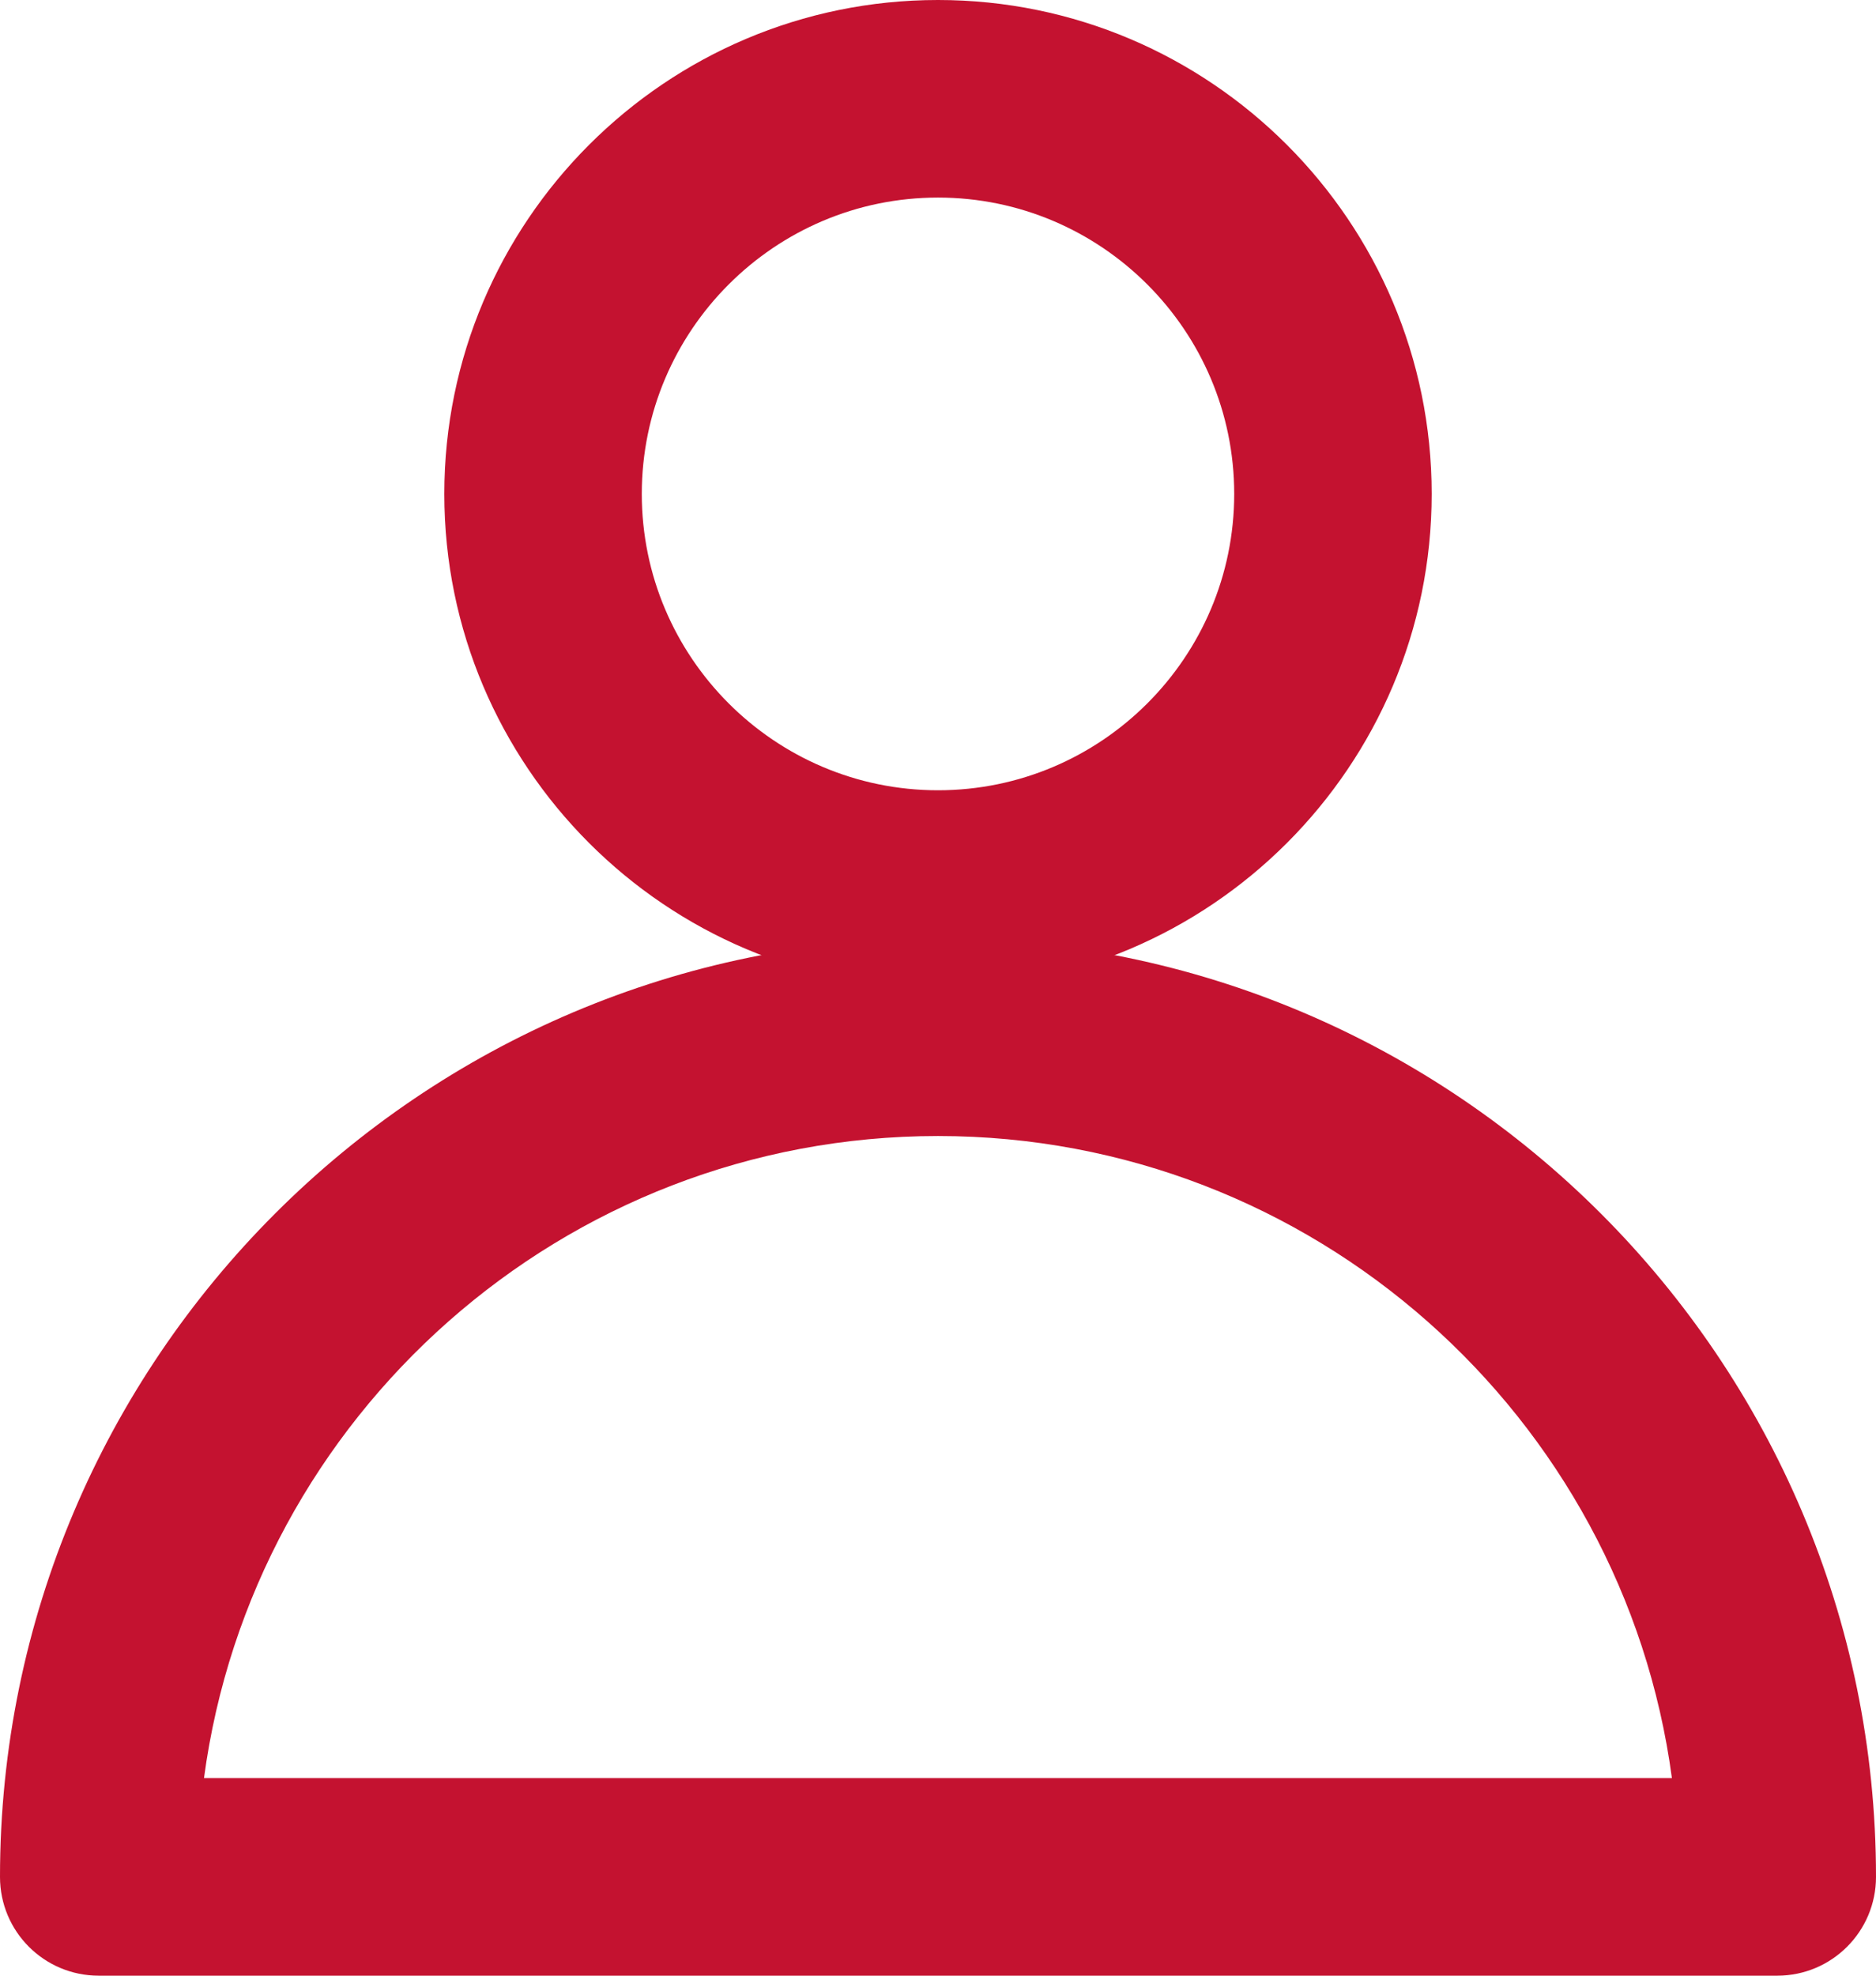
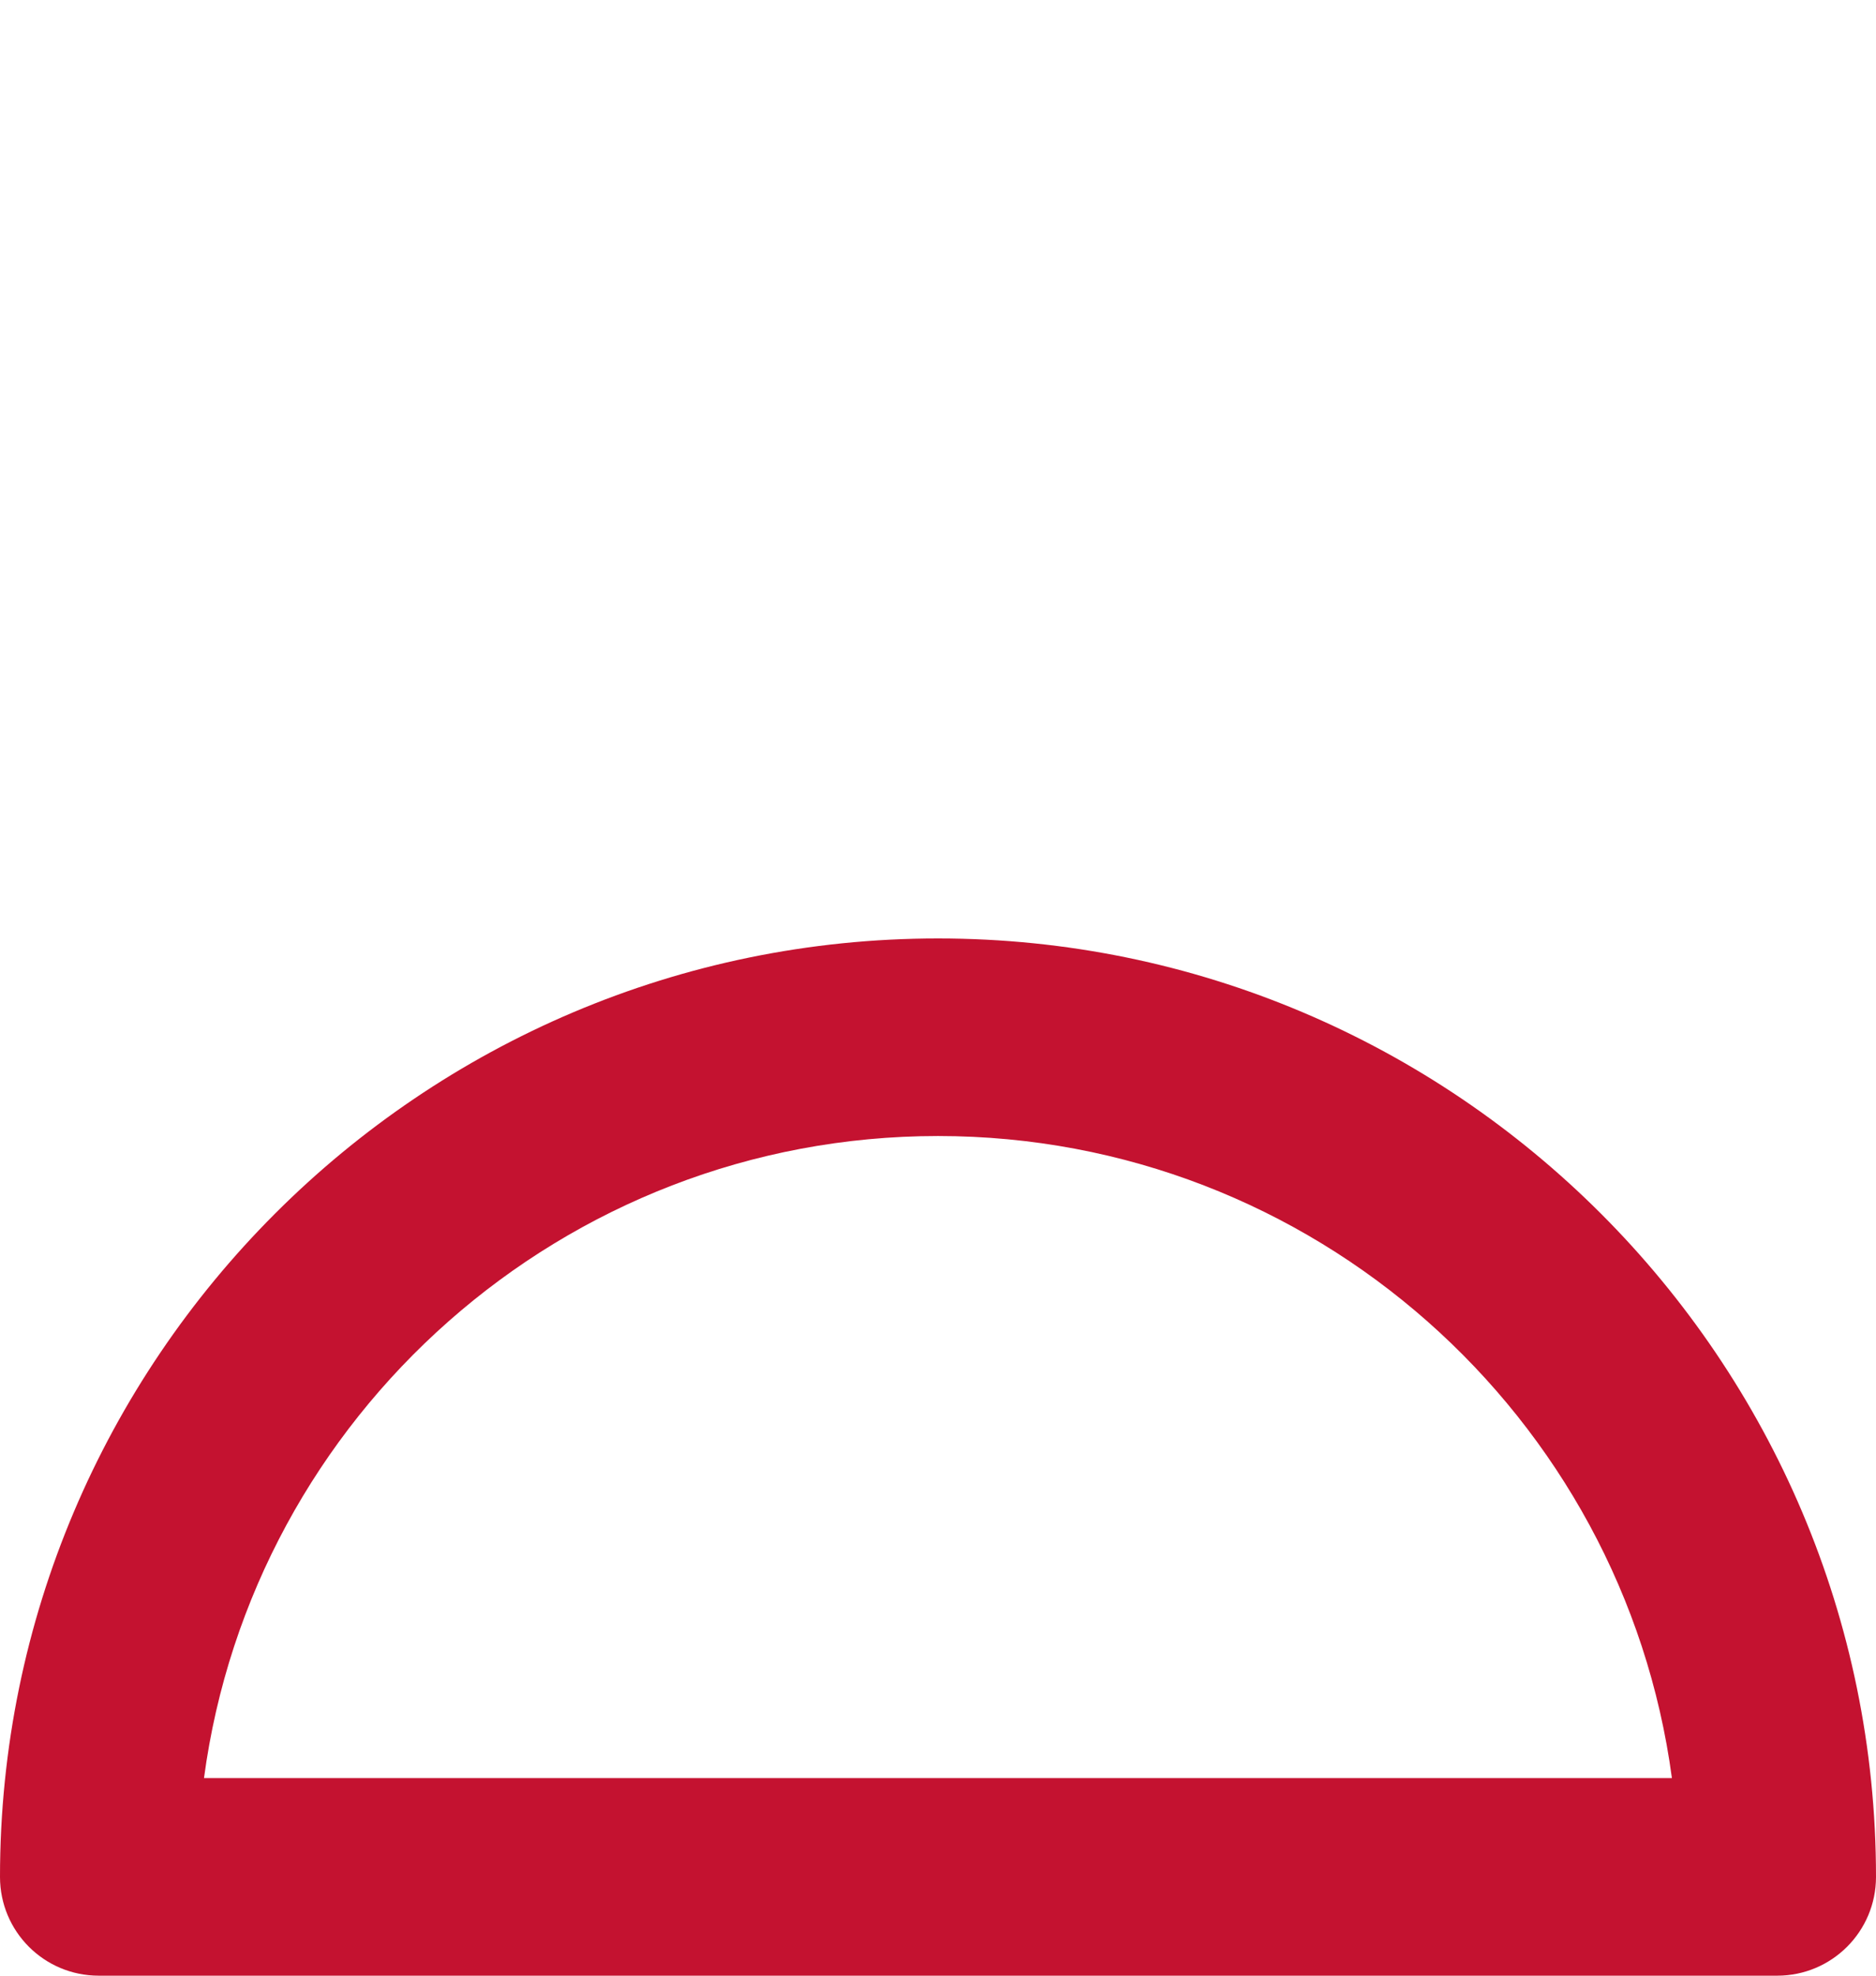
<svg xmlns="http://www.w3.org/2000/svg" width="19px" height="20px" viewBox="0 0 19 20" version="1.1">
  <desc>Created with Sketch.</desc>
  <defs />
  <g id="320" stroke="none" stroke-width="1" fill="none" fill-rule="evenodd">
    <g id="forsida-mobile-stillingar" transform="translate(-286, -79)" fill="#C41230">
      <g id="Page-1" transform="translate(286, 79)">
-         <path d="M9.5,2 C7.846,2 6.5,3.346 6.5,5 C6.5,6.654 7.846,8 9.5,8 C11.154,8 12.5,6.654 12.5,5 C12.5,3.346 11.154,2 9.5,2 M9.5,10 C6.743,10 4.5,7.757 4.5,5 C4.5,2.243 6.743,0 9.5,0 C12.257,0 14.5,2.243 14.5,5 C14.5,7.757 12.257,10 9.5,10" id="Fill-1" />
        <g id="Group-5" transform="translate(0, 9)">
          <path d="M2.066,9 L16.933,9 C16.443,5.336 13.296,2.5 9.5,2.5 C5.703,2.5 2.556,5.336 2.066,9 M18,11 L1,11 C0.447,11 0,10.553 0,10 C0,4.762 4.261,0.5 9.5,0.5 C14.738,0.5 19,4.762 19,10 C19,10.553 18.552,11 18,11" id="Fill-3" />
        </g>
      </g>
    </g>
  </g>
</svg>